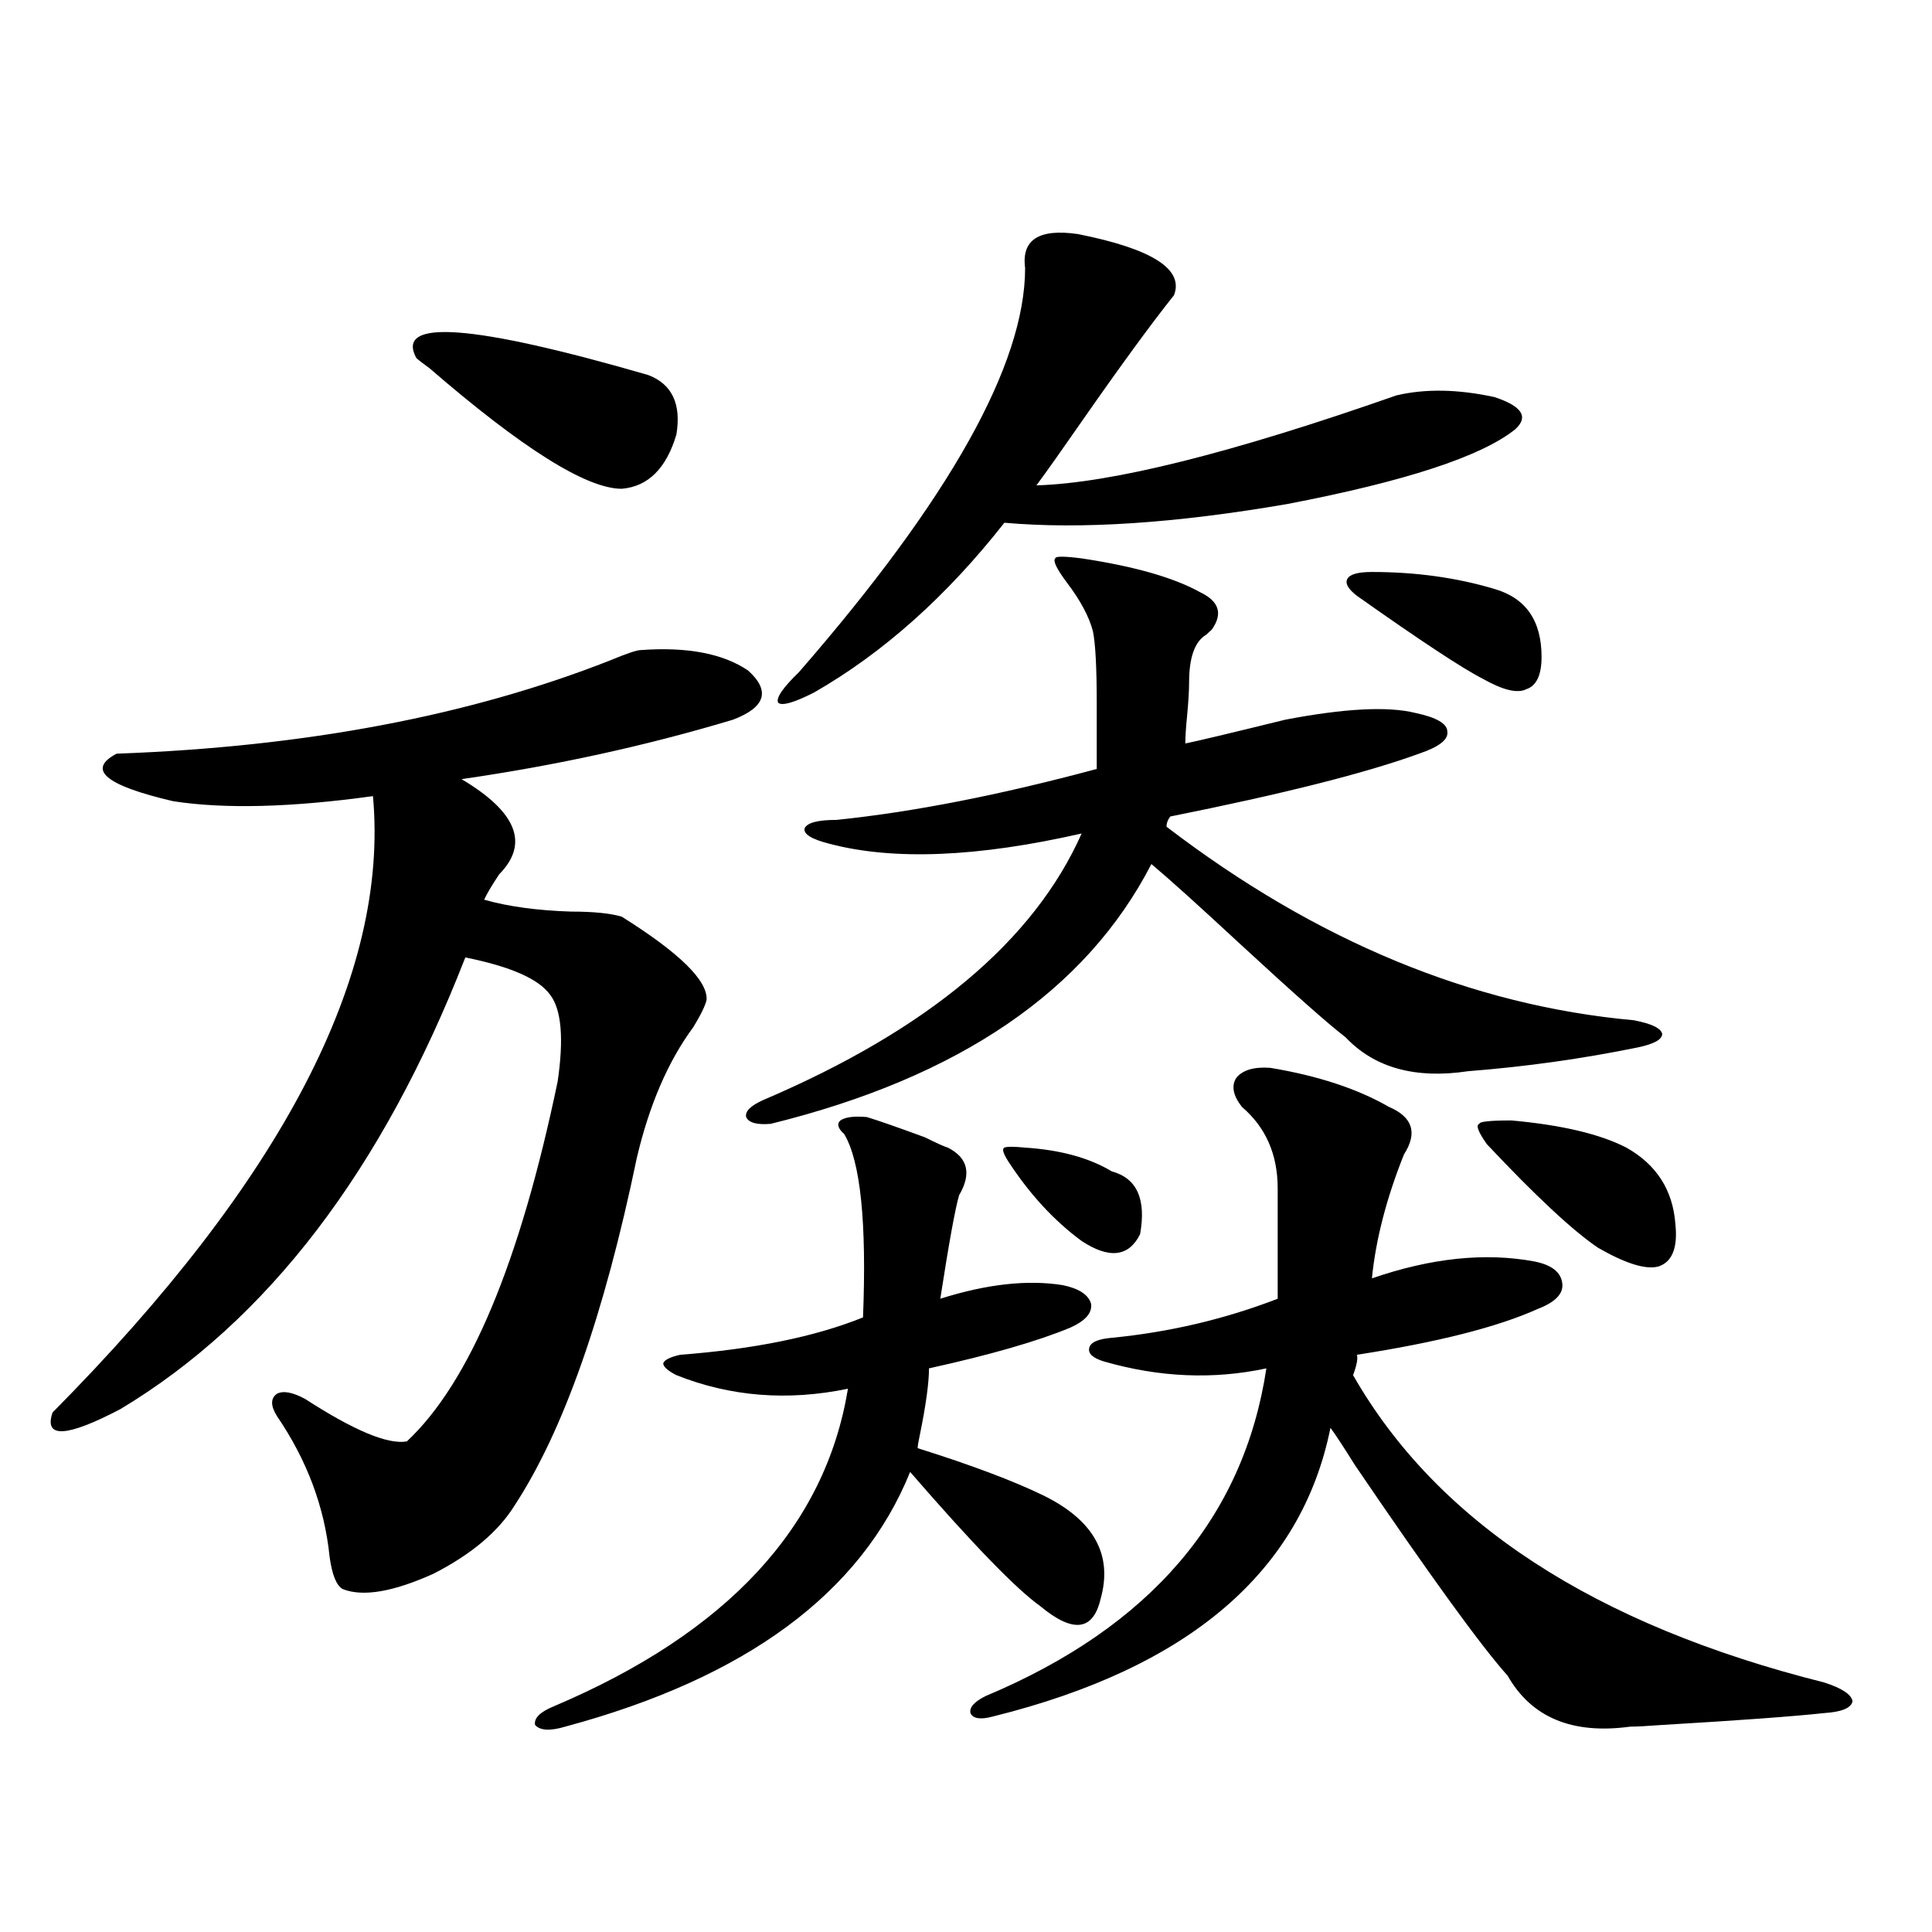
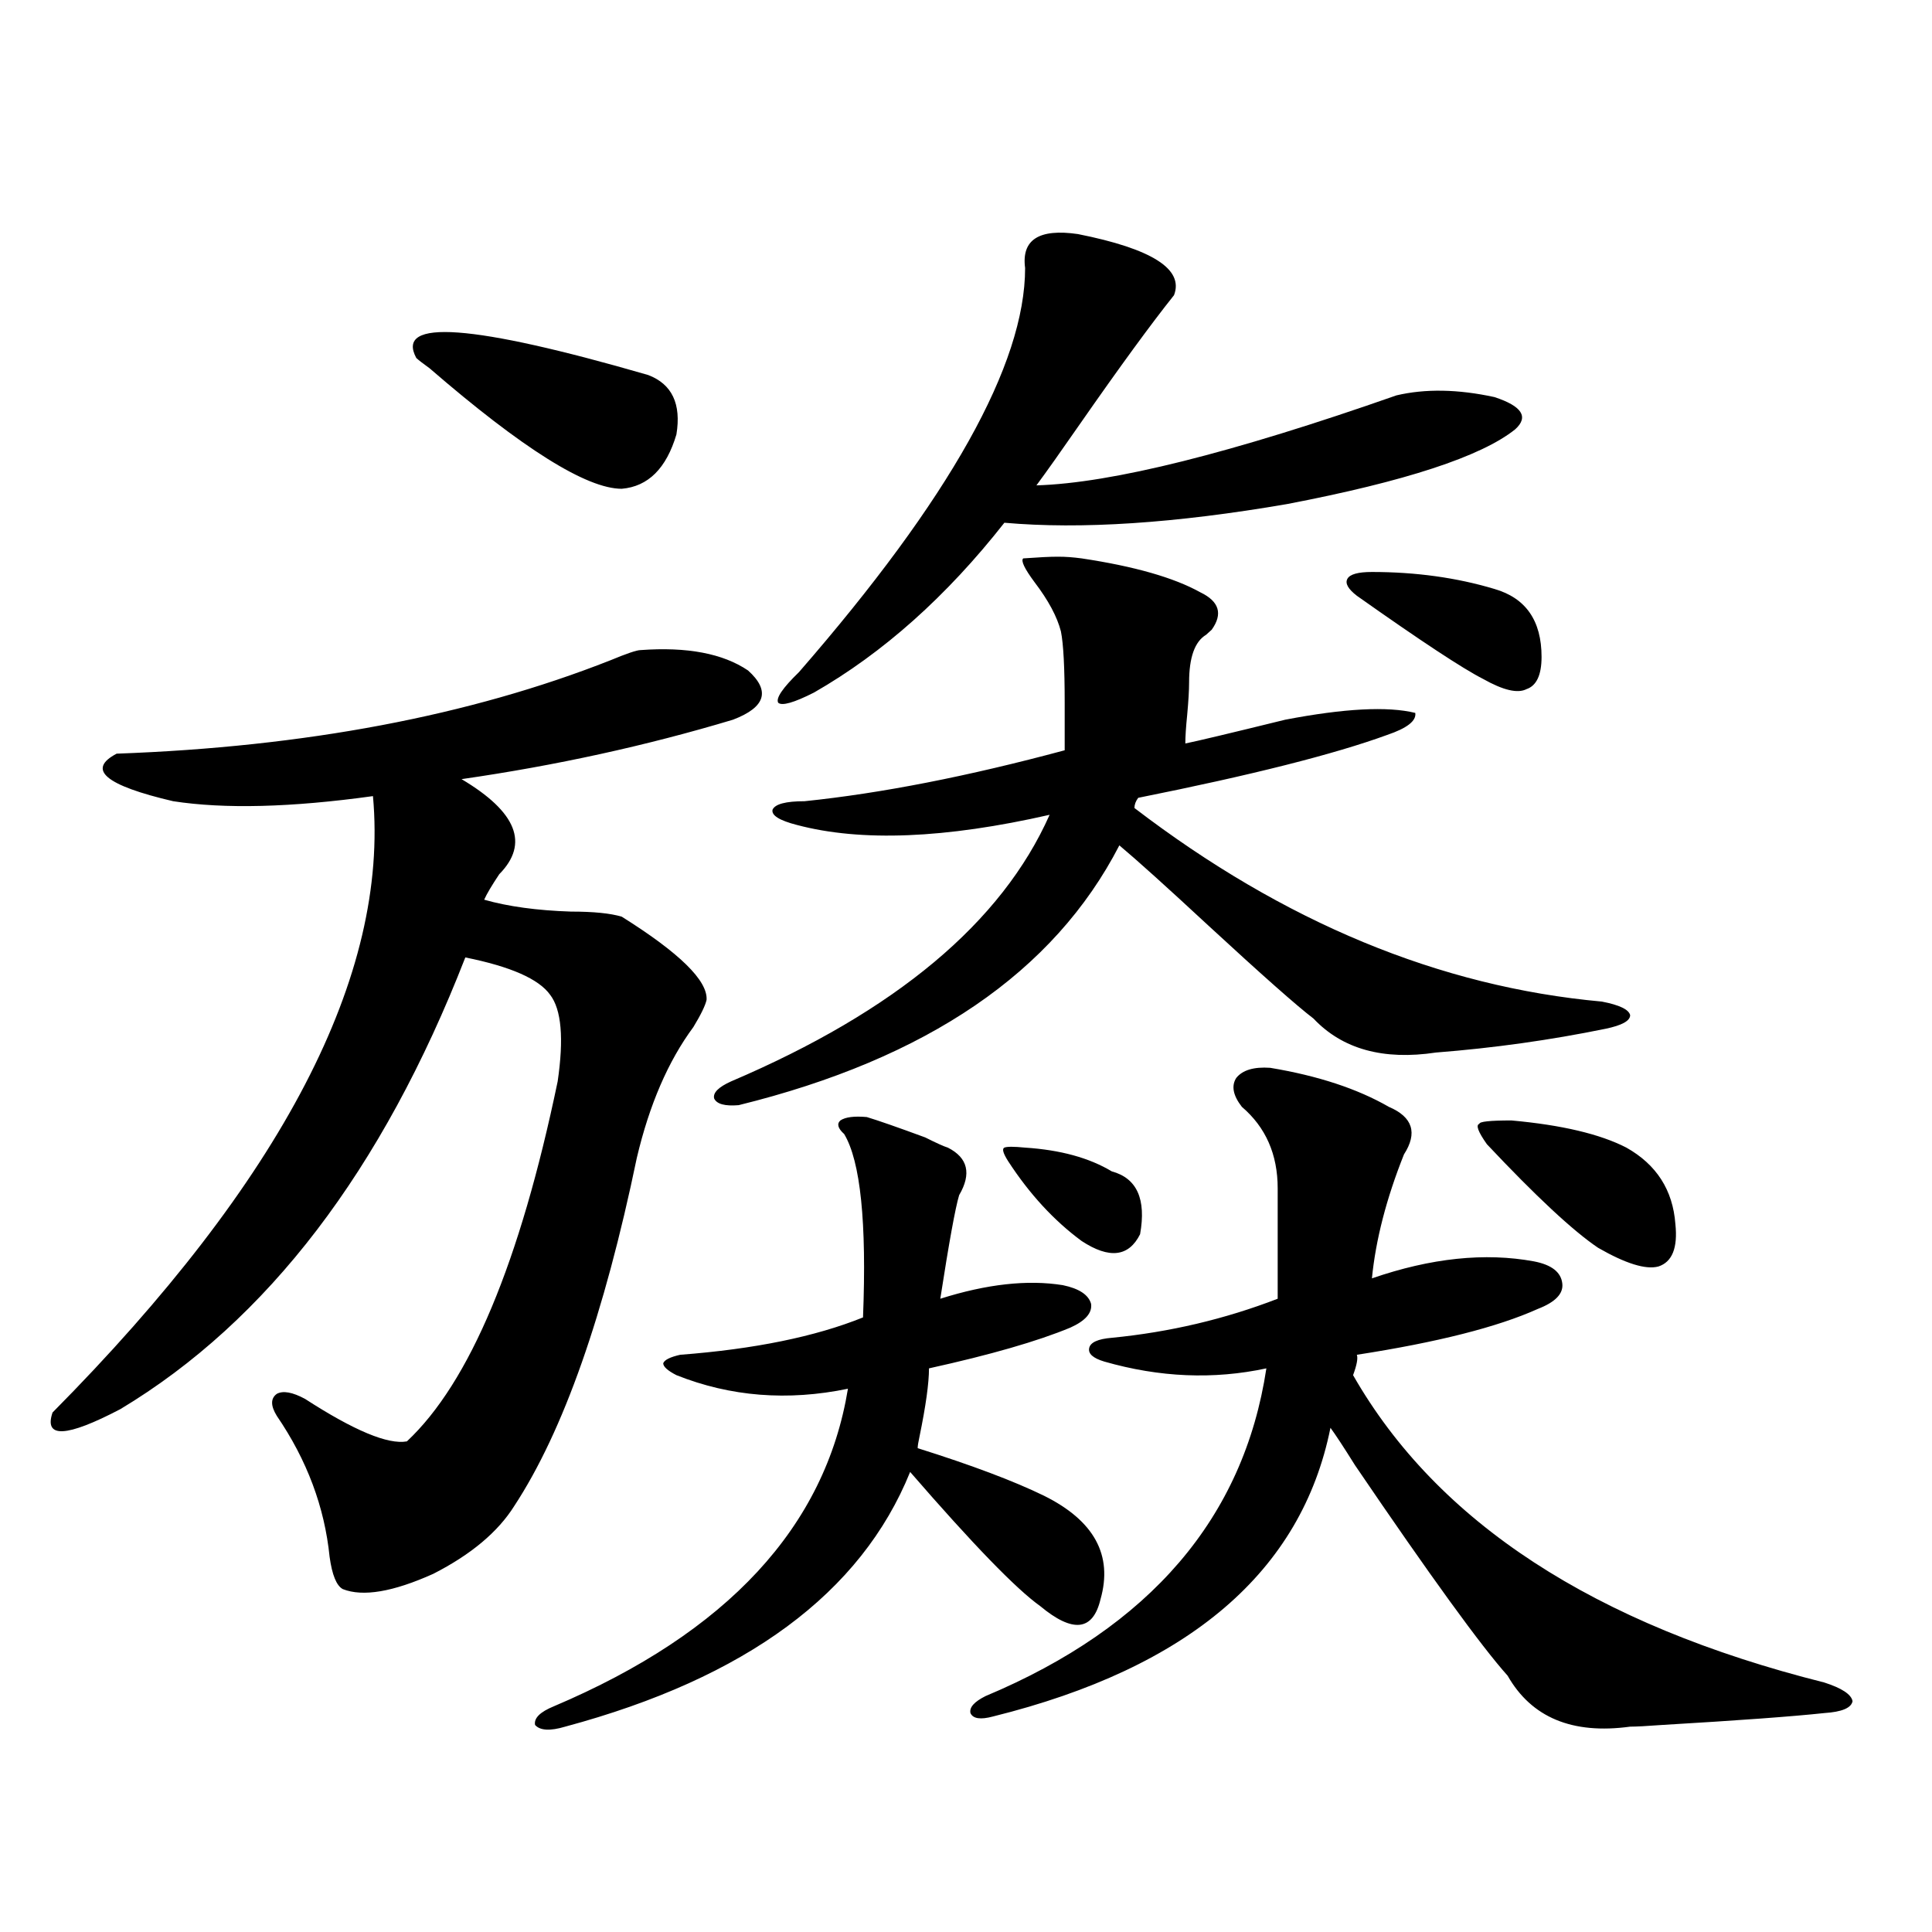
<svg xmlns="http://www.w3.org/2000/svg" version="1.1" id="图层_1" x="0px" y="0px" width="1000px" height="1000px" viewBox="0 0 1000 1000" enable-background="new 0 0 1000 1000" xml:space="preserve">
-   <path d="M331.577,336.484c24.055-1.758,42.591,1.758,55.608,10.547c11.707,10.547,9.101,19.048-7.805,25.488  c-44.877,13.485-91.705,23.73-140.484,30.762c28.612,17.001,35.121,33.398,19.512,49.219c-3.902,5.864-6.509,10.259-7.805,13.184  c12.348,3.516,27.316,5.575,44.877,6.152c11.707,0,20.487,0.879,26.341,2.637c29.908,18.759,44.542,33.11,43.901,43.066  c-0.655,2.938-2.927,7.622-6.829,14.063c-13.018,17.578-22.773,40.142-29.268,67.676c-16.92,81.45-38.048,141.504-63.413,180.176  c-8.46,13.485-22.438,25.2-41.95,35.156c-20.822,9.366-36.432,12.003-46.828,7.91c-3.262-1.758-5.533-7.319-6.829-16.699  c-2.606-25.776-11.707-50.098-27.316-72.949c-3.262-5.273-3.262-9.077,0-11.426c3.247-1.758,8.125-0.879,14.634,2.637  c25.365,16.411,42.926,23.73,52.682,21.973c32.515-30.46,58.535-92.573,78.047-186.328c3.247-22.261,1.951-37.202-3.902-44.824  c-5.854-8.198-20.487-14.64-43.901-19.336C197.922,605.731,138.411,683.652,62.315,729.355  c-27.972,14.653-39.679,15.243-35.121,1.758c119.021-120.108,174.295-226.456,165.85-319.043  c-42.285,5.864-76.751,6.743-103.412,2.637c-35.121-8.198-44.877-16.397-29.268-24.609c97.559-3.516,182.755-19.624,255.604-48.34  C324.413,338.242,329.626,336.484,331.577,336.484z M215.482,185.313c-11.066-20.503,28.933-17.578,119.997,8.789  c12.348,4.696,17.226,14.941,14.634,30.762c-5.213,17.578-14.634,26.958-28.292,28.125c-18.216,0-51.386-20.792-99.51-62.402  C219.05,188.251,216.778,186.493,215.482,185.313z M448.647,578.184c5.854,1.758,15.93,5.273,30.243,10.547  c5.854,2.938,9.756,4.696,11.707,5.273c10.396,5.273,12.348,13.485,5.854,24.609c-1.951,6.454-5.213,24.321-9.756,53.613  c24.055-7.608,45.197-9.956,63.413-7.031c8.445,1.758,13.323,4.985,14.634,9.668c0.641,4.696-2.927,8.789-10.731,12.305  c-16.92,7.031-41.31,14.063-73.169,21.094c0,7.622-1.631,19.336-4.878,35.156c-0.655,2.938-0.976,4.985-0.976,6.152  c27.957,8.789,49.755,17.001,65.364,24.609c26.006,12.896,35.762,30.762,29.268,53.613c-1.951,8.198-5.533,12.593-10.731,13.184  c-5.213,0.577-12.042-2.637-20.487-9.668c-12.362-8.789-34.801-31.929-67.315-69.434c-25.365,62.69-84.876,106.636-178.532,131.836  c-7.805,2.335-13.018,2.046-15.609-0.879c-0.655-3.516,2.592-6.743,9.756-9.668c89.754-38.095,140.484-92.862,152.191-164.355  c-31.219,6.454-60.821,4.106-88.778-7.031c-4.558-2.335-6.829-4.395-6.829-6.152c0.641-1.758,3.567-3.214,8.78-4.395  c38.368-2.925,69.907-9.366,94.632-19.336c1.951-49.219-1.311-80.859-9.756-94.922c-3.262-2.925-3.902-5.273-1.951-7.031  C437.581,578.184,442.139,577.606,448.647,578.184z M559.864,289.023c27.316,4.106,47.804,9.97,61.462,17.578  c9.756,4.696,11.707,11.138,5.854,19.336c-0.655,0.591-1.631,1.47-2.927,2.637c-5.854,3.516-8.78,11.728-8.78,24.609  c0,4.106-0.335,9.668-0.976,16.699c-0.655,6.454-0.976,11.426-0.976,14.941c5.854-1.167,23.079-5.273,51.706-12.305  c30.563-5.851,53.002-7.031,67.315-3.516c11.052,2.349,16.585,5.575,16.585,9.668c0.641,4.106-4.237,7.91-14.634,11.426  c-27.316,9.97-70.242,20.806-128.777,32.52c-1.311,1.758-1.951,3.516-1.951,5.273c77.392,59.188,158.045,92.587,241.945,100.195  c9.101,1.758,13.979,4.106,14.634,7.031c0,2.938-4.237,5.273-12.683,7.031c-28.627,5.864-57.895,9.97-87.803,12.305  c-27.316,4.106-48.459-1.758-63.413-17.578c-8.46-6.44-26.676-22.55-54.633-48.34c-21.463-19.913-36.752-33.687-45.853-41.309  c-33.825,65.63-99.51,110.454-197.068,134.473c-7.164,0.591-11.387-0.577-12.683-3.516c-0.655-2.925,2.271-5.851,8.78-8.789  c85.196-36.323,140.149-82.315,164.874-137.988c-53.992,12.305-97.559,14.063-130.729,5.273c-9.115-2.335-13.338-4.972-12.683-7.91  c1.296-2.925,6.829-4.395,16.585-4.395c39.664-4.093,84.541-12.882,134.631-26.367V363.73c0-18.155-0.655-30.46-1.951-36.914  c-1.951-7.608-6.509-16.108-13.658-25.488c-5.213-7.031-7.164-11.124-5.854-12.305C546.206,287.856,550.749,287.856,559.864,289.023  z M557.913,121.152c38.368,7.622,54.953,18.169,49.755,31.641c-11.707,14.653-27.972,36.914-48.779,66.797  c-9.756,14.063-17.24,24.609-22.438,31.641c39.023-1.167,101.126-16.699,186.337-46.582c14.954-3.516,31.859-3.214,50.73,0.879  c14.299,4.696,17.881,10.259,10.731,16.699c-17.561,14.063-56.919,26.958-118.046,38.672c-57.895,9.97-106.674,13.184-146.338,9.668  c-29.923,38.095-62.772,67.388-98.534,87.891c-10.411,5.273-16.585,7.031-18.536,5.273c-1.311-2.335,2.271-7.608,10.731-15.82  c78.047-89.648,117.07-159.37,117.07-209.18C528.646,124.091,537.746,118.228,557.913,121.152z M657.423,552.695  c24.71,4.106,45.197,10.849,61.462,20.215c12.348,5.273,14.954,13.485,7.805,24.609c-9.115,22.852-14.634,44.247-16.585,64.16  c30.563-10.547,58.535-13.472,83.9-8.789c9.101,1.758,13.979,5.575,14.634,11.426c0.641,5.273-3.582,9.668-12.683,13.184  c-20.822,9.38-52.041,17.29-93.656,23.73c0.641,1.758,0,5.273-1.951,10.547c43.566,76.177,124.875,129.199,243.896,159.082  c9.101,2.925,13.979,6.152,14.634,9.668c-0.655,3.516-5.533,5.562-14.634,6.152c-16.265,1.758-44.236,3.804-83.9,6.152  c-7.805,0.577-13.338,0.879-16.585,0.879c-29.923,4.093-51.065-4.696-63.413-26.367c-13.658-15.243-39.999-51.554-79.022-108.984  c-5.854-9.366-10.091-15.82-12.683-19.336c-14.969,74.419-73.169,124.214-174.63,149.414c-6.509,1.758-10.411,1.167-11.707-1.758  c-0.655-2.938,1.951-5.864,7.805-8.789c85.196-35.747,133.655-92.285,145.362-169.629c-27.316,5.864-55.288,4.696-83.9-3.516  c-5.854-1.758-8.46-4.093-7.805-7.031c0.641-2.925,4.543-4.683,11.707-5.273c29.908-2.925,58.535-9.668,85.852-20.215v-57.129  c0-17.578-6.188-31.641-18.536-42.188c-4.558-5.851-5.533-10.835-2.927-14.941C643.109,553.876,648.963,552.118,657.423,552.695z   M530.597,594.004c18.201,1.181,33.17,5.273,44.877,12.305c13.003,3.516,17.881,14.364,14.634,32.52  c-5.854,11.728-15.944,12.896-30.243,3.516c-14.313-10.547-26.996-24.308-38.048-41.309c-2.606-4.093-3.262-6.44-1.951-7.031  C521.161,593.427,524.743,593.427,530.597,594.004z M710.104,296.055c22.759,0,43.901,2.938,63.413,8.789  c16.25,4.696,24.39,16.411,24.39,35.156c0,9.38-2.606,14.941-7.805,16.699c-4.558,2.349-12.042,0.591-22.438-5.273  c-10.411-5.273-32.194-19.624-65.364-43.066c-4.558-3.516-6.188-6.44-4.878-8.789C698.718,297.235,702.94,296.055,710.104,296.055z   M782.298,579.941c26.006,2.349,45.853,7.031,59.511,14.063c15.609,8.789,24.055,21.973,25.365,39.551  c1.296,12.305-1.631,19.638-8.78,21.973c-6.509,1.758-16.92-1.456-31.219-9.668c-13.018-8.789-32.194-26.655-57.56-53.613  c-4.558-6.44-5.854-9.956-3.902-10.547C765.713,580.532,771.231,579.941,782.298,579.941z" />
+   <path d="M331.577,336.484c24.055-1.758,42.591,1.758,55.608,10.547c11.707,10.547,9.101,19.048-7.805,25.488  c-44.877,13.485-91.705,23.73-140.484,30.762c28.612,17.001,35.121,33.398,19.512,49.219c-3.902,5.864-6.509,10.259-7.805,13.184  c12.348,3.516,27.316,5.575,44.877,6.152c11.707,0,20.487,0.879,26.341,2.637c29.908,18.759,44.542,33.11,43.901,43.066  c-0.655,2.938-2.927,7.622-6.829,14.063c-13.018,17.578-22.773,40.142-29.268,67.676c-16.92,81.45-38.048,141.504-63.413,180.176  c-8.46,13.485-22.438,25.2-41.95,35.156c-20.822,9.366-36.432,12.003-46.828,7.91c-3.262-1.758-5.533-7.319-6.829-16.699  c-2.606-25.776-11.707-50.098-27.316-72.949c-3.262-5.273-3.262-9.077,0-11.426c3.247-1.758,8.125-0.879,14.634,2.637  c25.365,16.411,42.926,23.73,52.682,21.973c32.515-30.46,58.535-92.573,78.047-186.328c3.247-22.261,1.951-37.202-3.902-44.824  c-5.854-8.198-20.487-14.64-43.901-19.336C197.922,605.731,138.411,683.652,62.315,729.355  c-27.972,14.653-39.679,15.243-35.121,1.758c119.021-120.108,174.295-226.456,165.85-319.043  c-42.285,5.864-76.751,6.743-103.412,2.637c-35.121-8.198-44.877-16.397-29.268-24.609c97.559-3.516,182.755-19.624,255.604-48.34  C324.413,338.242,329.626,336.484,331.577,336.484z M215.482,185.313c-11.066-20.503,28.933-17.578,119.997,8.789  c12.348,4.696,17.226,14.941,14.634,30.762c-5.213,17.578-14.634,26.958-28.292,28.125c-18.216,0-51.386-20.792-99.51-62.402  C219.05,188.251,216.778,186.493,215.482,185.313z M448.647,578.184c5.854,1.758,15.93,5.273,30.243,10.547  c5.854,2.938,9.756,4.696,11.707,5.273c10.396,5.273,12.348,13.485,5.854,24.609c-1.951,6.454-5.213,24.321-9.756,53.613  c24.055-7.608,45.197-9.956,63.413-7.031c8.445,1.758,13.323,4.985,14.634,9.668c0.641,4.696-2.927,8.789-10.731,12.305  c-16.92,7.031-41.31,14.063-73.169,21.094c0,7.622-1.631,19.336-4.878,35.156c-0.655,2.938-0.976,4.985-0.976,6.152  c27.957,8.789,49.755,17.001,65.364,24.609c26.006,12.896,35.762,30.762,29.268,53.613c-1.951,8.198-5.533,12.593-10.731,13.184  c-5.213,0.577-12.042-2.637-20.487-9.668c-12.362-8.789-34.801-31.929-67.315-69.434c-25.365,62.69-84.876,106.636-178.532,131.836  c-7.805,2.335-13.018,2.046-15.609-0.879c-0.655-3.516,2.592-6.743,9.756-9.668c89.754-38.095,140.484-92.862,152.191-164.355  c-31.219,6.454-60.821,4.106-88.778-7.031c-4.558-2.335-6.829-4.395-6.829-6.152c0.641-1.758,3.567-3.214,8.78-4.395  c38.368-2.925,69.907-9.366,94.632-19.336c1.951-49.219-1.311-80.859-9.756-94.922c-3.262-2.925-3.902-5.273-1.951-7.031  C437.581,578.184,442.139,577.606,448.647,578.184z M559.864,289.023c27.316,4.106,47.804,9.97,61.462,17.578  c9.756,4.696,11.707,11.138,5.854,19.336c-0.655,0.591-1.631,1.47-2.927,2.637c-5.854,3.516-8.78,11.728-8.78,24.609  c0,4.106-0.335,9.668-0.976,16.699c-0.655,6.454-0.976,11.426-0.976,14.941c5.854-1.167,23.079-5.273,51.706-12.305  c30.563-5.851,53.002-7.031,67.315-3.516c0.641,4.106-4.237,7.91-14.634,11.426  c-27.316,9.97-70.242,20.806-128.777,32.52c-1.311,1.758-1.951,3.516-1.951,5.273c77.392,59.188,158.045,92.587,241.945,100.195  c9.101,1.758,13.979,4.106,14.634,7.031c0,2.938-4.237,5.273-12.683,7.031c-28.627,5.864-57.895,9.97-87.803,12.305  c-27.316,4.106-48.459-1.758-63.413-17.578c-8.46-6.44-26.676-22.55-54.633-48.34c-21.463-19.913-36.752-33.687-45.853-41.309  c-33.825,65.63-99.51,110.454-197.068,134.473c-7.164,0.591-11.387-0.577-12.683-3.516c-0.655-2.925,2.271-5.851,8.78-8.789  c85.196-36.323,140.149-82.315,164.874-137.988c-53.992,12.305-97.559,14.063-130.729,5.273c-9.115-2.335-13.338-4.972-12.683-7.91  c1.296-2.925,6.829-4.395,16.585-4.395c39.664-4.093,84.541-12.882,134.631-26.367V363.73c0-18.155-0.655-30.46-1.951-36.914  c-1.951-7.608-6.509-16.108-13.658-25.488c-5.213-7.031-7.164-11.124-5.854-12.305C546.206,287.856,550.749,287.856,559.864,289.023  z M557.913,121.152c38.368,7.622,54.953,18.169,49.755,31.641c-11.707,14.653-27.972,36.914-48.779,66.797  c-9.756,14.063-17.24,24.609-22.438,31.641c39.023-1.167,101.126-16.699,186.337-46.582c14.954-3.516,31.859-3.214,50.73,0.879  c14.299,4.696,17.881,10.259,10.731,16.699c-17.561,14.063-56.919,26.958-118.046,38.672c-57.895,9.97-106.674,13.184-146.338,9.668  c-29.923,38.095-62.772,67.388-98.534,87.891c-10.411,5.273-16.585,7.031-18.536,5.273c-1.311-2.335,2.271-7.608,10.731-15.82  c78.047-89.648,117.07-159.37,117.07-209.18C528.646,124.091,537.746,118.228,557.913,121.152z M657.423,552.695  c24.71,4.106,45.197,10.849,61.462,20.215c12.348,5.273,14.954,13.485,7.805,24.609c-9.115,22.852-14.634,44.247-16.585,64.16  c30.563-10.547,58.535-13.472,83.9-8.789c9.101,1.758,13.979,5.575,14.634,11.426c0.641,5.273-3.582,9.668-12.683,13.184  c-20.822,9.38-52.041,17.29-93.656,23.73c0.641,1.758,0,5.273-1.951,10.547c43.566,76.177,124.875,129.199,243.896,159.082  c9.101,2.925,13.979,6.152,14.634,9.668c-0.655,3.516-5.533,5.562-14.634,6.152c-16.265,1.758-44.236,3.804-83.9,6.152  c-7.805,0.577-13.338,0.879-16.585,0.879c-29.923,4.093-51.065-4.696-63.413-26.367c-13.658-15.243-39.999-51.554-79.022-108.984  c-5.854-9.366-10.091-15.82-12.683-19.336c-14.969,74.419-73.169,124.214-174.63,149.414c-6.509,1.758-10.411,1.167-11.707-1.758  c-0.655-2.938,1.951-5.864,7.805-8.789c85.196-35.747,133.655-92.285,145.362-169.629c-27.316,5.864-55.288,4.696-83.9-3.516  c-5.854-1.758-8.46-4.093-7.805-7.031c0.641-2.925,4.543-4.683,11.707-5.273c29.908-2.925,58.535-9.668,85.852-20.215v-57.129  c0-17.578-6.188-31.641-18.536-42.188c-4.558-5.851-5.533-10.835-2.927-14.941C643.109,553.876,648.963,552.118,657.423,552.695z   M530.597,594.004c18.201,1.181,33.17,5.273,44.877,12.305c13.003,3.516,17.881,14.364,14.634,32.52  c-5.854,11.728-15.944,12.896-30.243,3.516c-14.313-10.547-26.996-24.308-38.048-41.309c-2.606-4.093-3.262-6.44-1.951-7.031  C521.161,593.427,524.743,593.427,530.597,594.004z M710.104,296.055c22.759,0,43.901,2.938,63.413,8.789  c16.25,4.696,24.39,16.411,24.39,35.156c0,9.38-2.606,14.941-7.805,16.699c-4.558,2.349-12.042,0.591-22.438-5.273  c-10.411-5.273-32.194-19.624-65.364-43.066c-4.558-3.516-6.188-6.44-4.878-8.789C698.718,297.235,702.94,296.055,710.104,296.055z   M782.298,579.941c26.006,2.349,45.853,7.031,59.511,14.063c15.609,8.789,24.055,21.973,25.365,39.551  c1.296,12.305-1.631,19.638-8.78,21.973c-6.509,1.758-16.92-1.456-31.219-9.668c-13.018-8.789-32.194-26.655-57.56-53.613  c-4.558-6.44-5.854-9.956-3.902-10.547C765.713,580.532,771.231,579.941,782.298,579.941z" />
</svg>